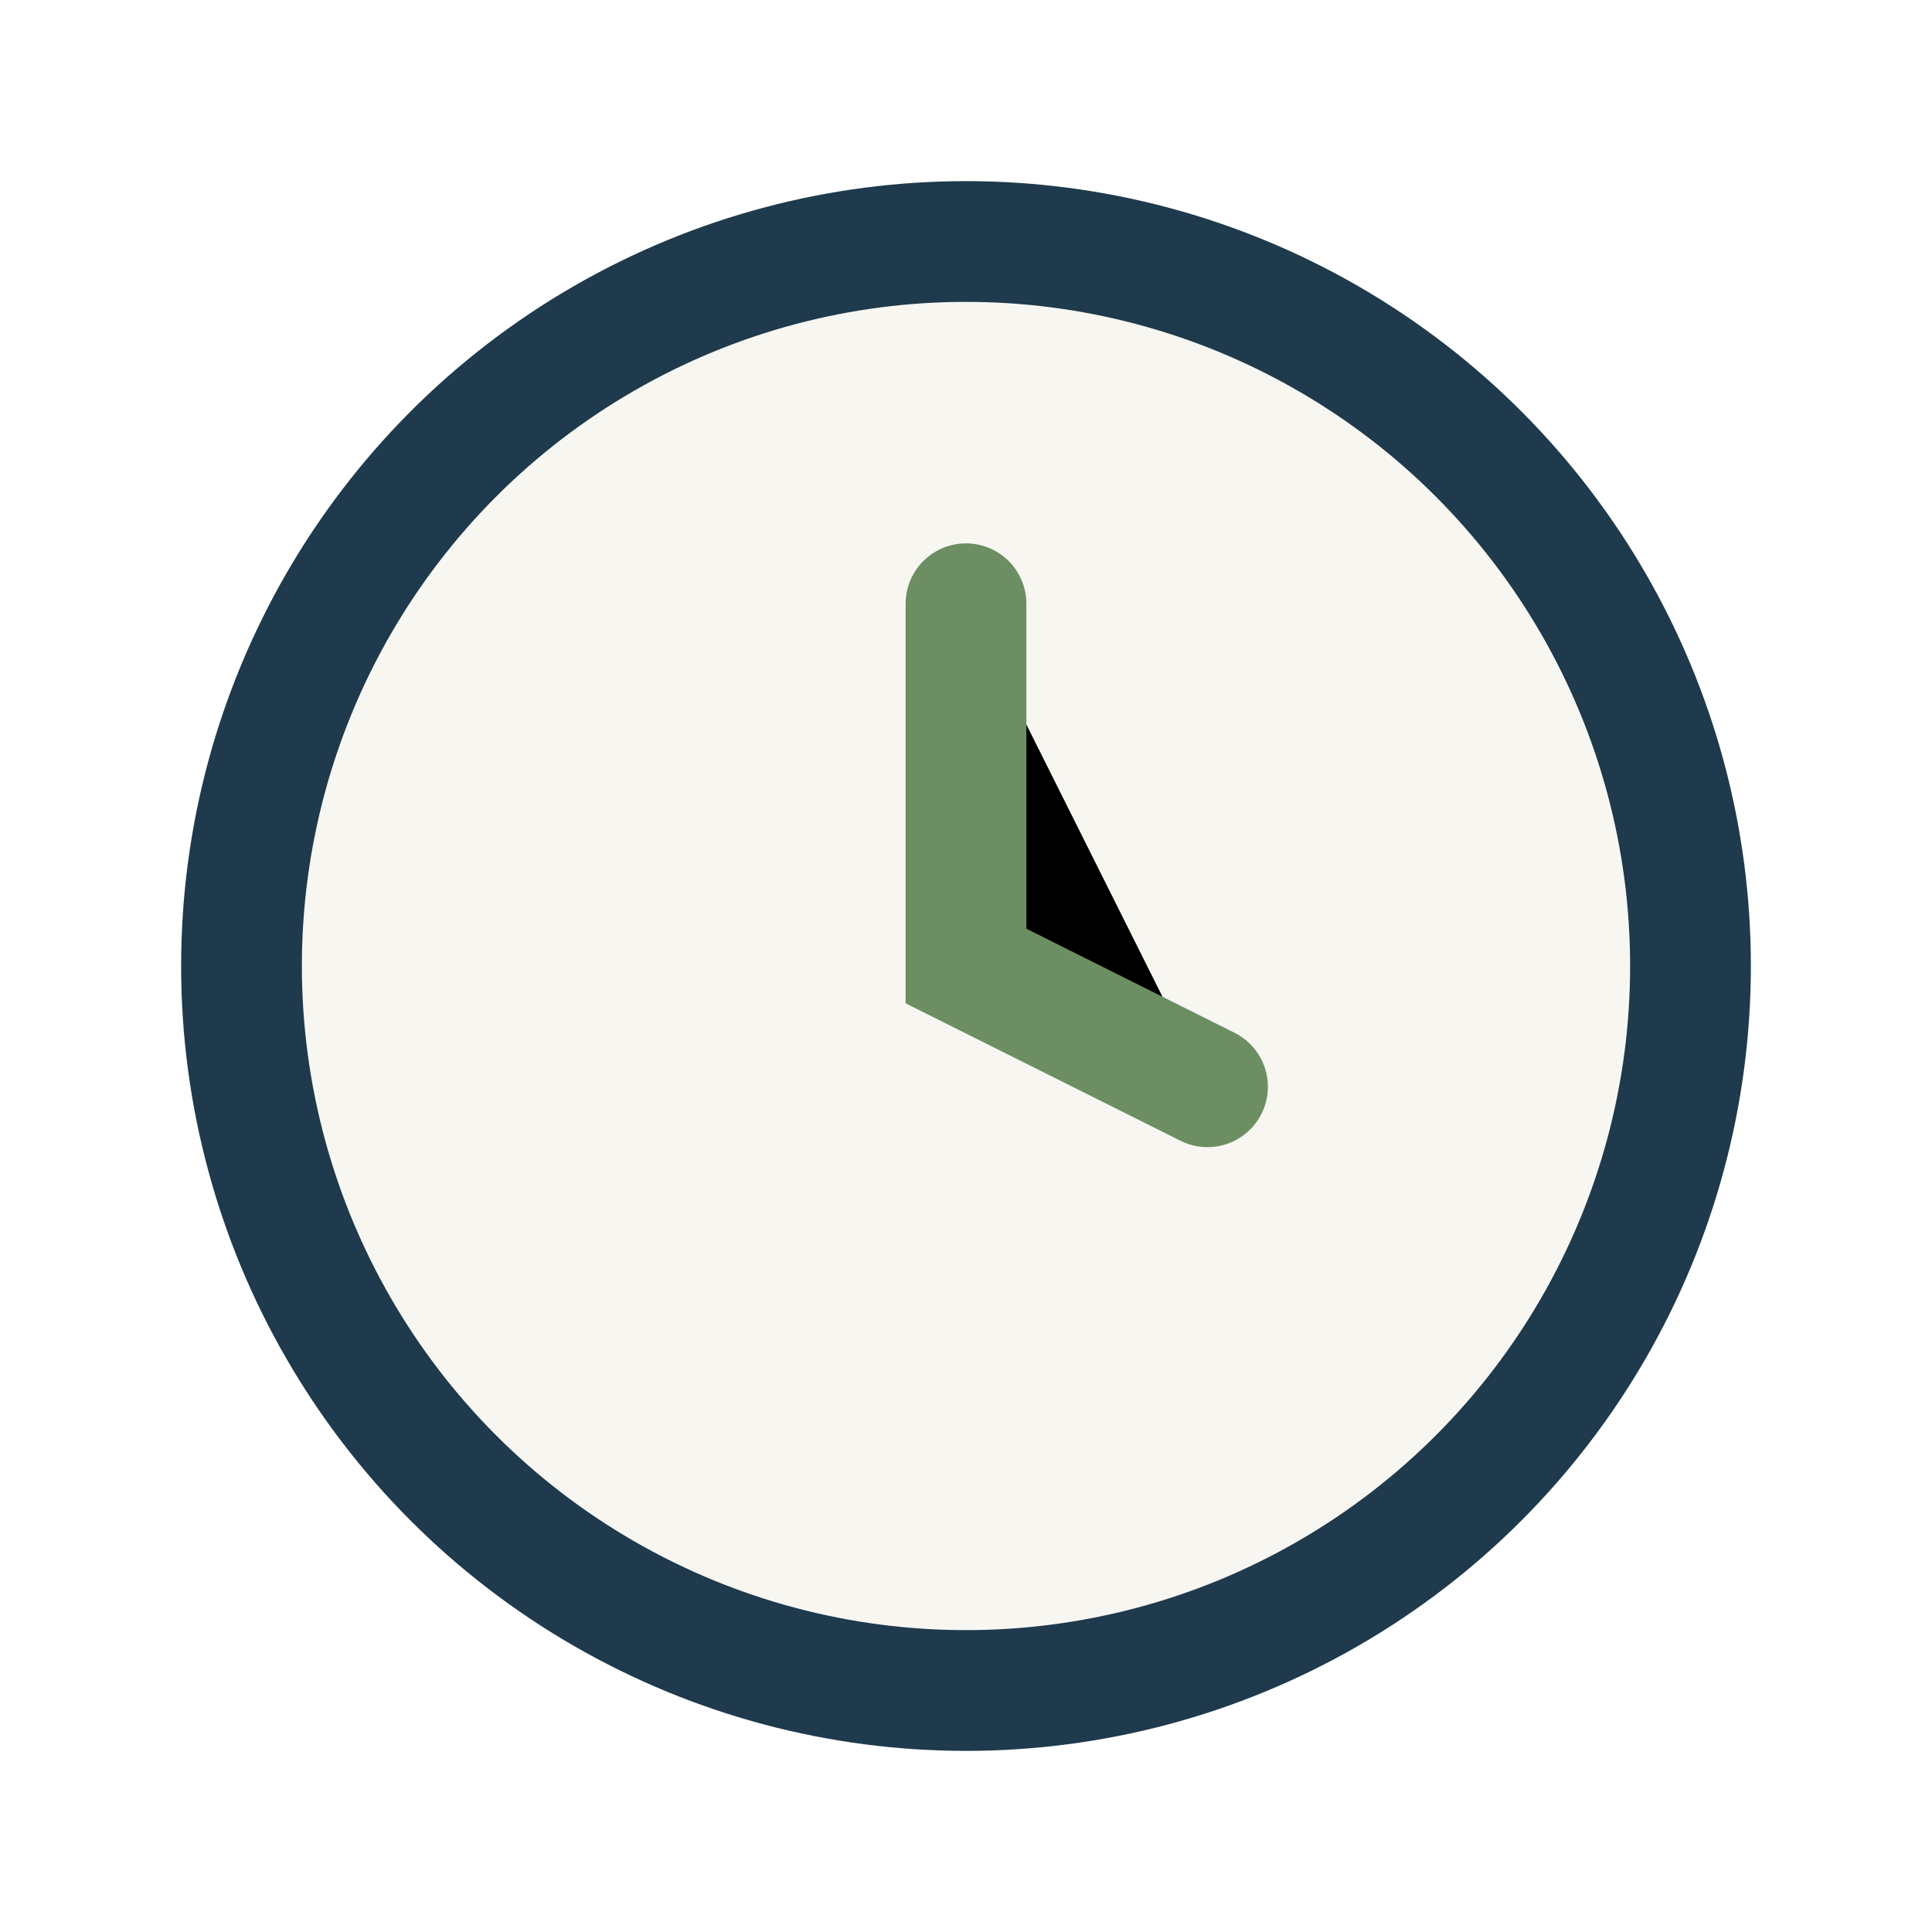
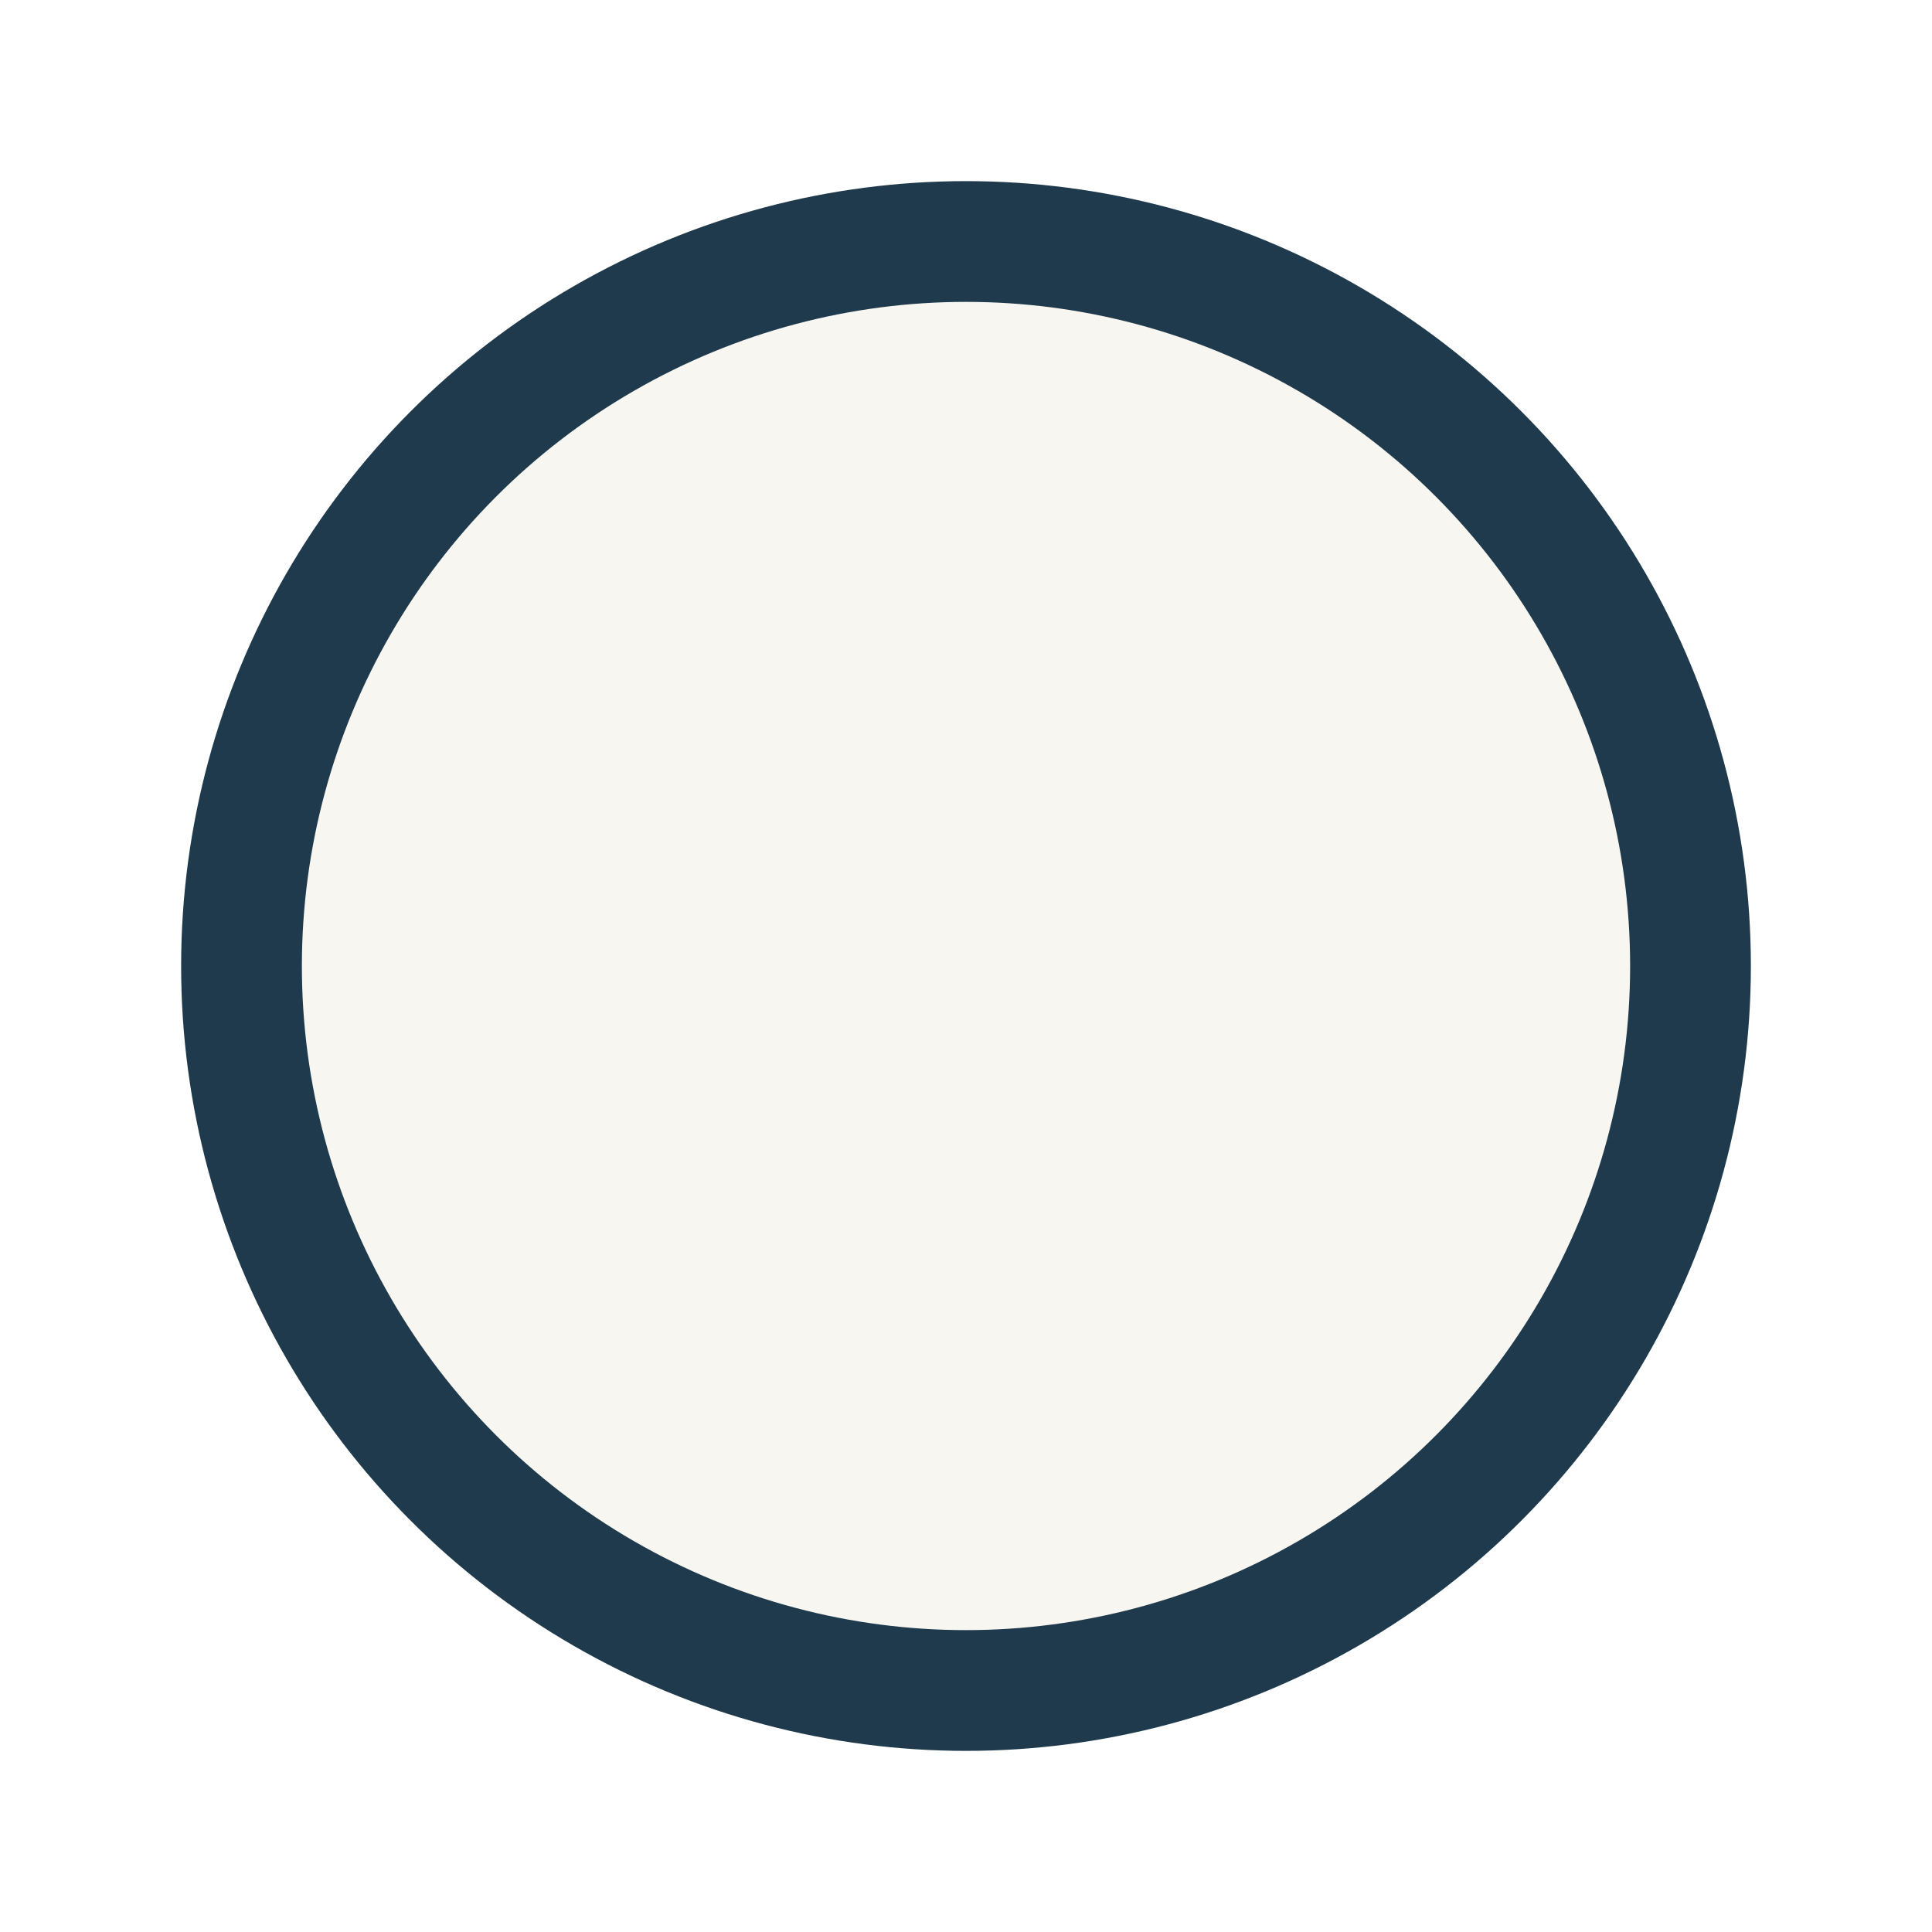
<svg xmlns="http://www.w3.org/2000/svg" width="32" height="32" viewBox="0 0 32 32">
  <circle cx="16" cy="16" r="12" fill="#F7F6F1" stroke="#1E3A4C" stroke-width="2" />
-   <path d="M16 10v6l4 2" stroke="#6C8E62" stroke-width="2" stroke-linecap="round" />
</svg>